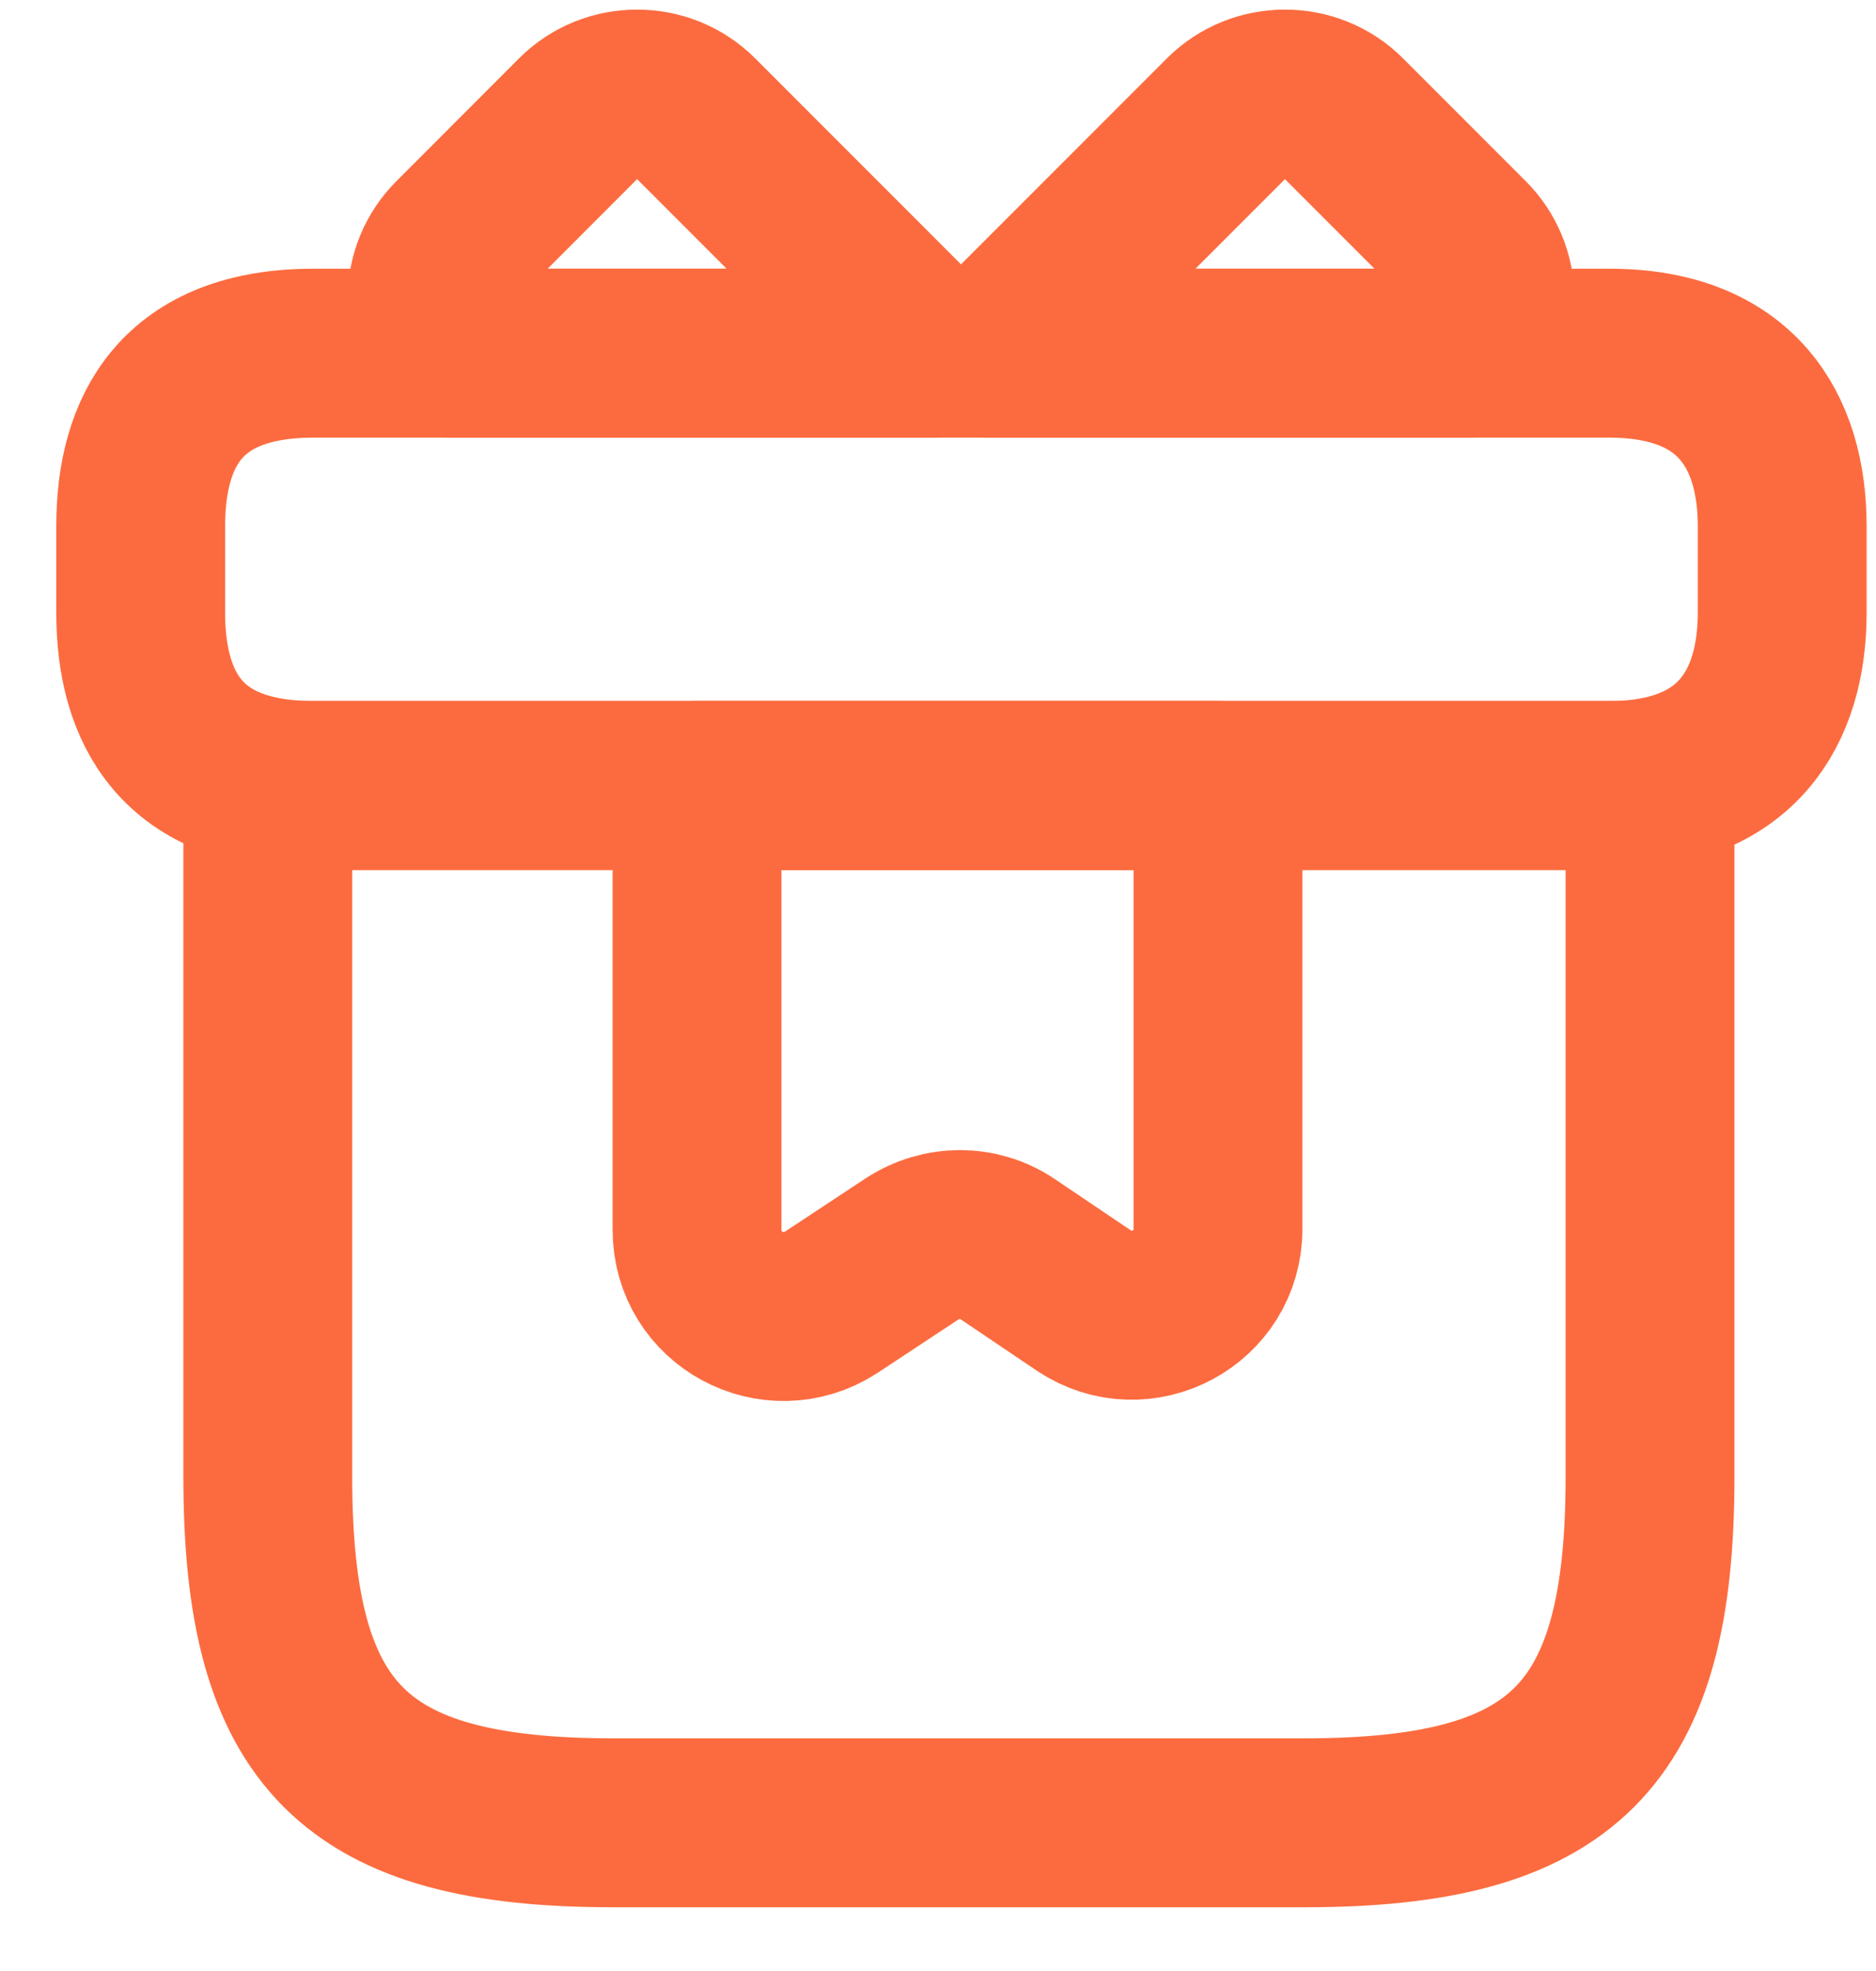
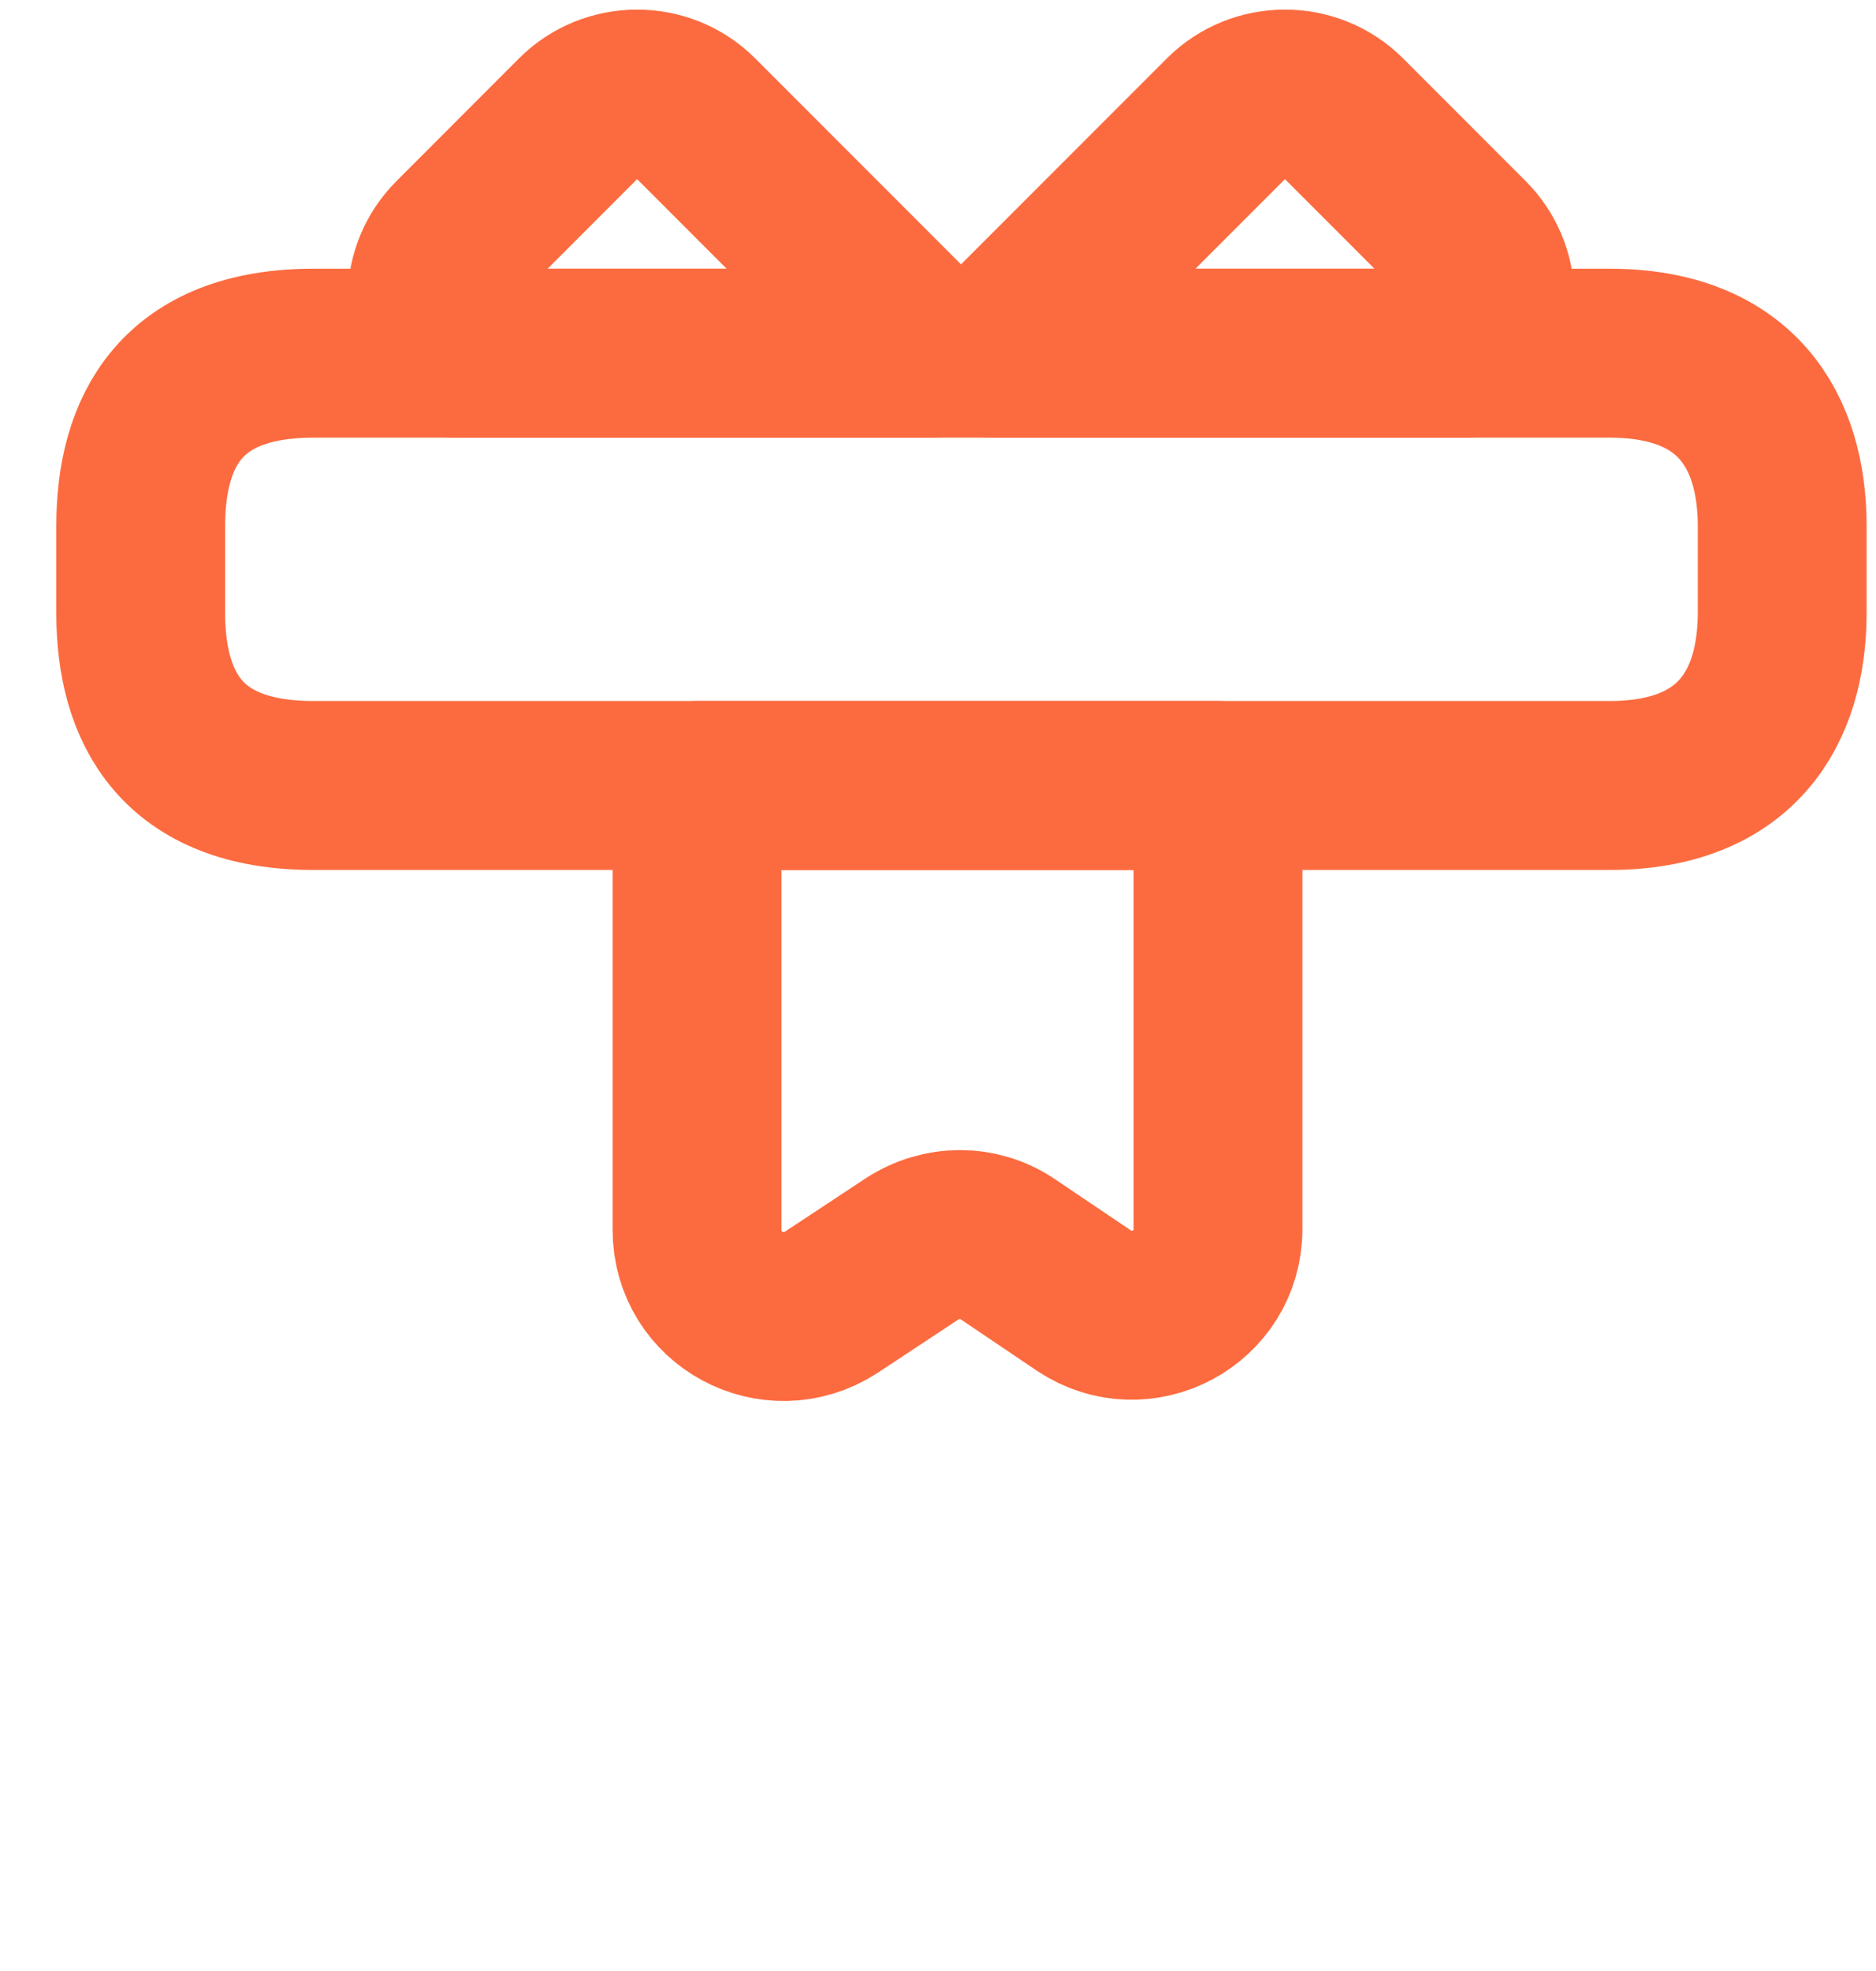
<svg xmlns="http://www.w3.org/2000/svg" width="20" height="21" viewBox="0 0 20 21" fill="none">
-   <path d="M17.591 8.369H2.855V15.737C2.855 18.5 3.776 19.421 6.539 19.421H13.907C16.67 19.421 17.591 18.5 17.591 15.737V8.369Z" stroke="#FC6B3F" stroke-width="1.8" stroke-miterlimit="10" stroke-linecap="round" stroke-linejoin="round" />
  <path d="M19 5.606V6.527C19 7.54 18.512 8.369 17.158 8.369H3.342C1.933 8.369 1.5 7.54 1.5 6.527V5.606C1.5 4.592 1.933 3.763 3.342 3.763H17.158C18.512 3.763 19 4.592 19 5.606Z" stroke="#FC6B3F" stroke-width="1.8" stroke-miterlimit="10" stroke-linecap="round" stroke-linejoin="round" />
  <path d="M9.919 3.763H4.835C4.522 3.423 4.531 2.898 4.863 2.566L6.17 1.258C6.511 0.917 7.073 0.917 7.414 1.258L9.919 3.763Z" stroke="#FC6B3F" stroke-width="1.8" stroke-miterlimit="10" stroke-linecap="round" stroke-linejoin="round" />
  <path d="M15.656 3.763H10.572L13.077 1.258C13.418 0.917 13.98 0.917 14.321 1.258L15.629 2.566C15.96 2.898 15.969 3.423 15.656 3.763Z" stroke="#FC6B3F" stroke-width="1.8" stroke-miterlimit="10" stroke-linecap="round" stroke-linejoin="round" />
  <path d="M7.431 8.369V13.103C7.431 13.84 8.242 14.273 8.859 13.877L9.724 13.306C10.038 13.103 10.434 13.103 10.738 13.306L11.557 13.858C12.165 14.263 12.985 13.831 12.985 13.094V8.369H7.431Z" stroke="#FC6B3F" stroke-width="1.8" stroke-miterlimit="10" stroke-linecap="round" stroke-linejoin="round" />
</svg>